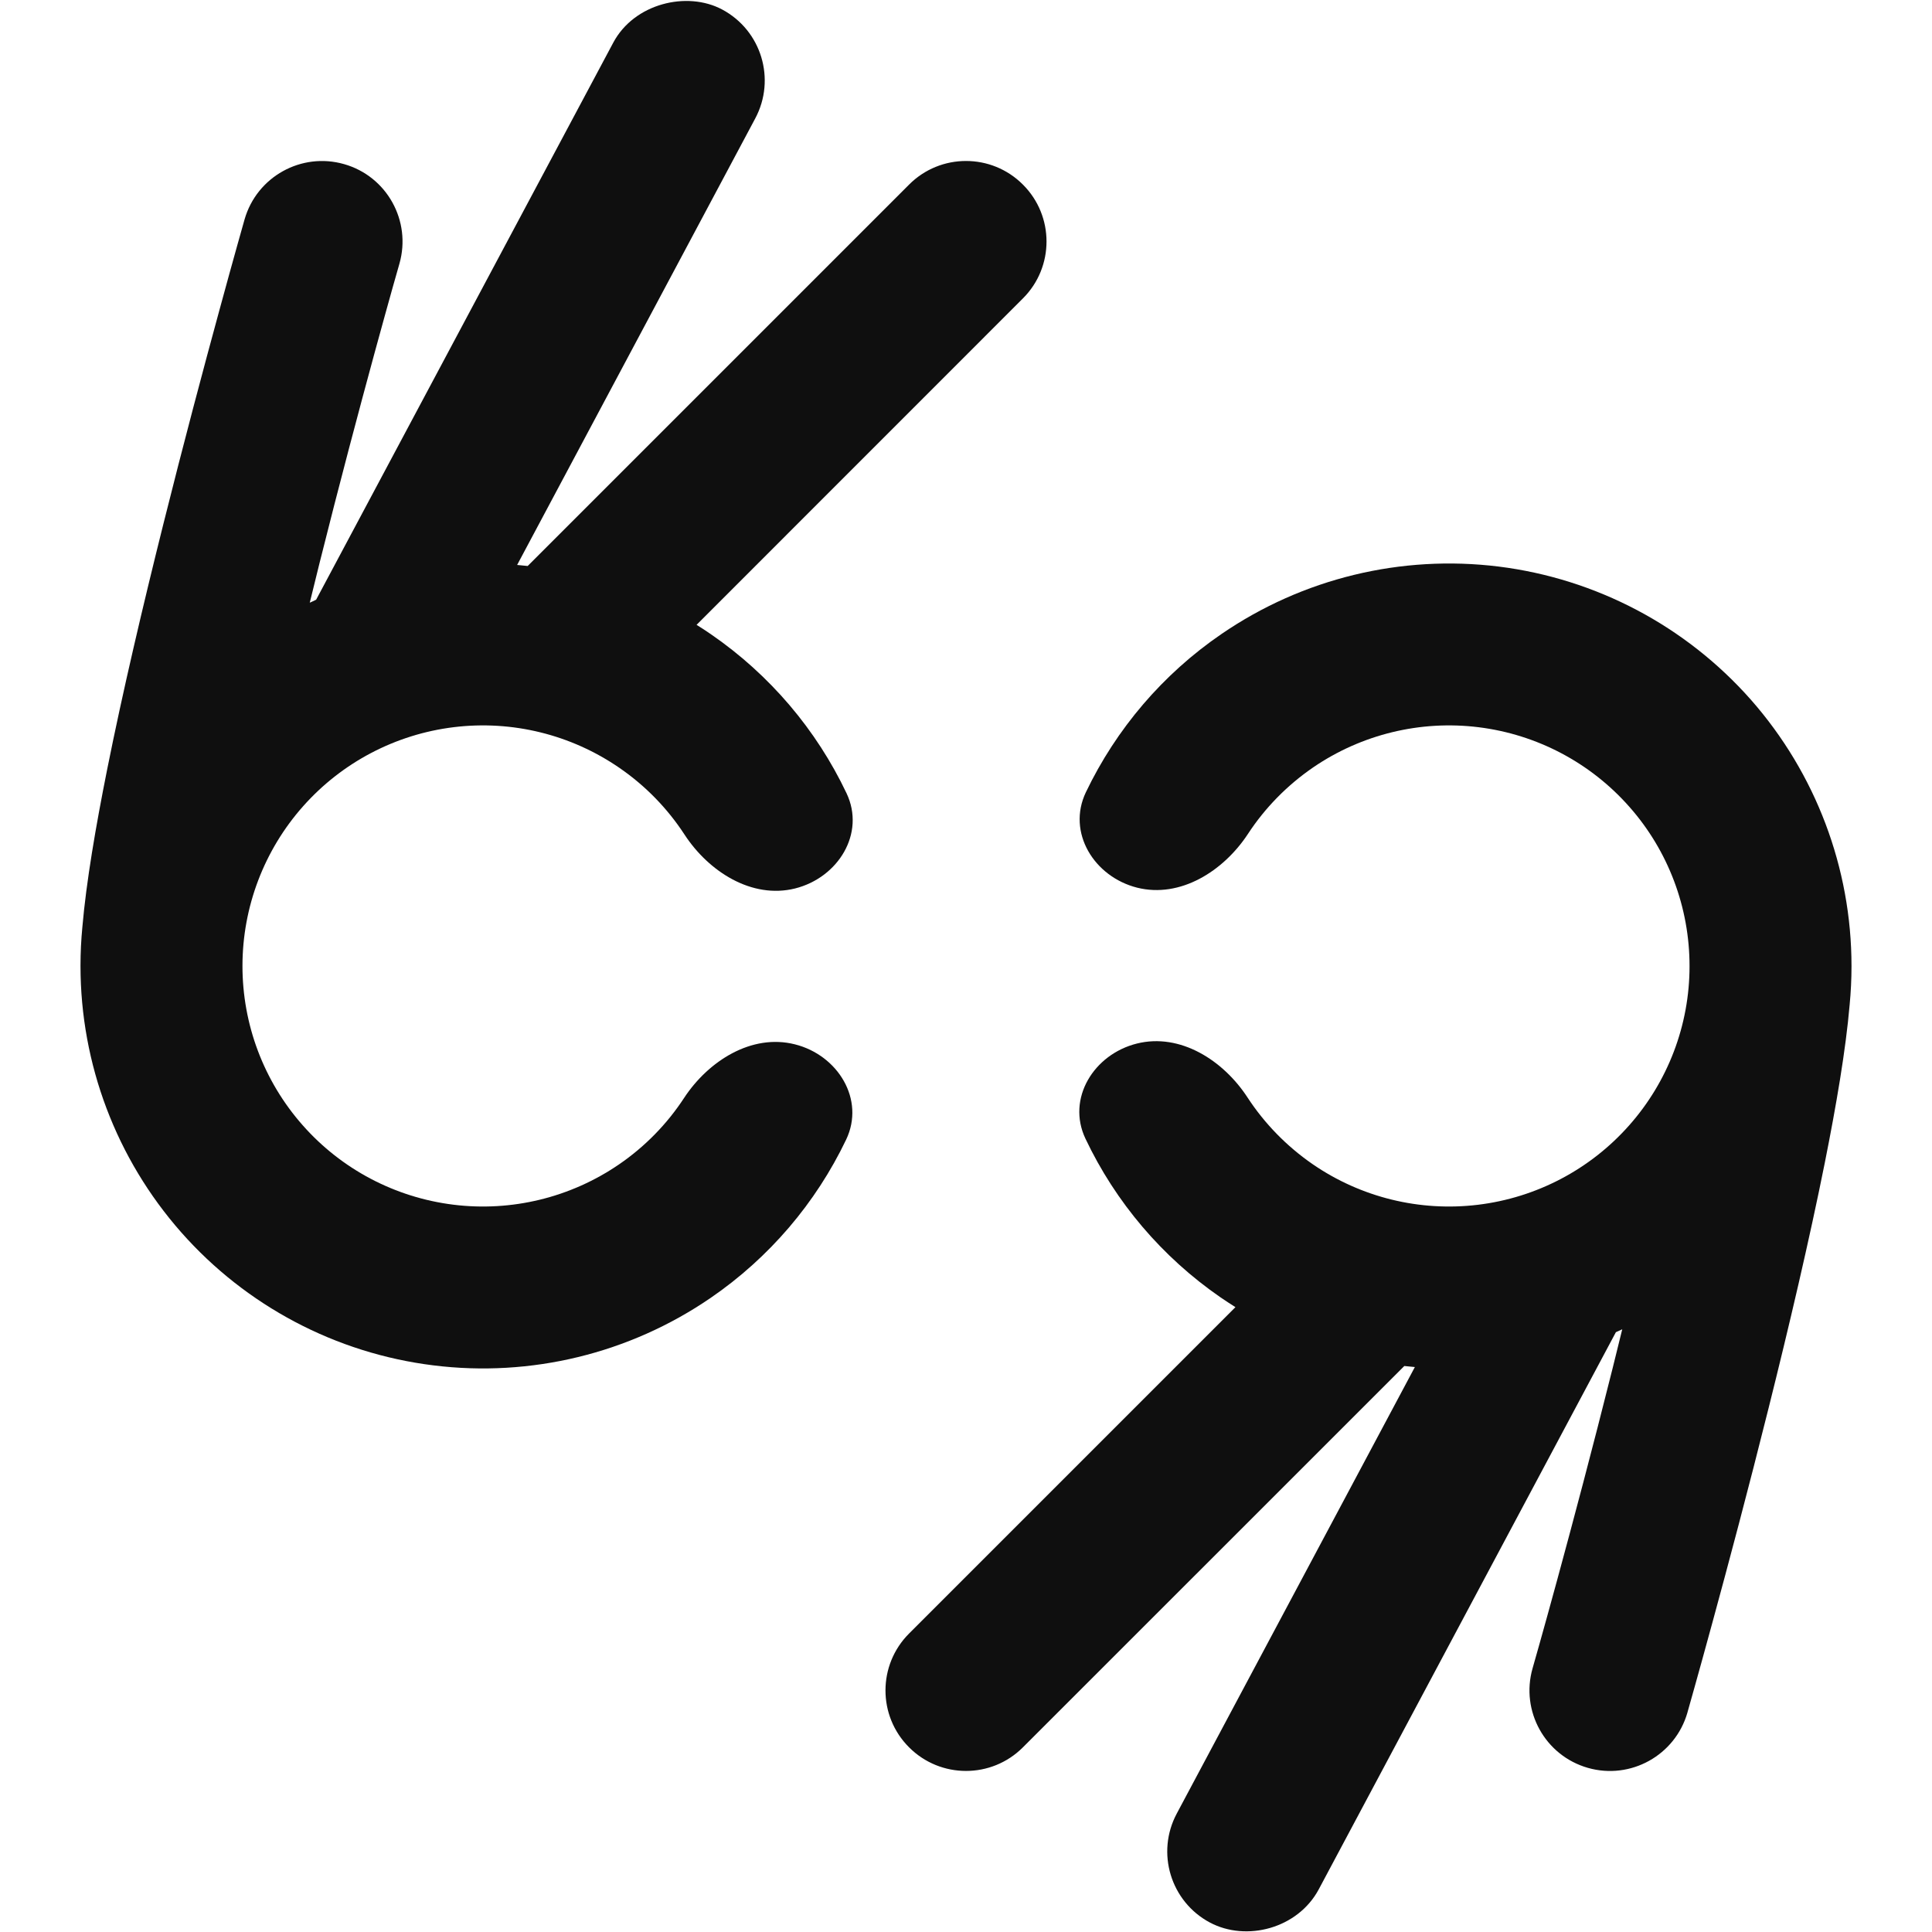
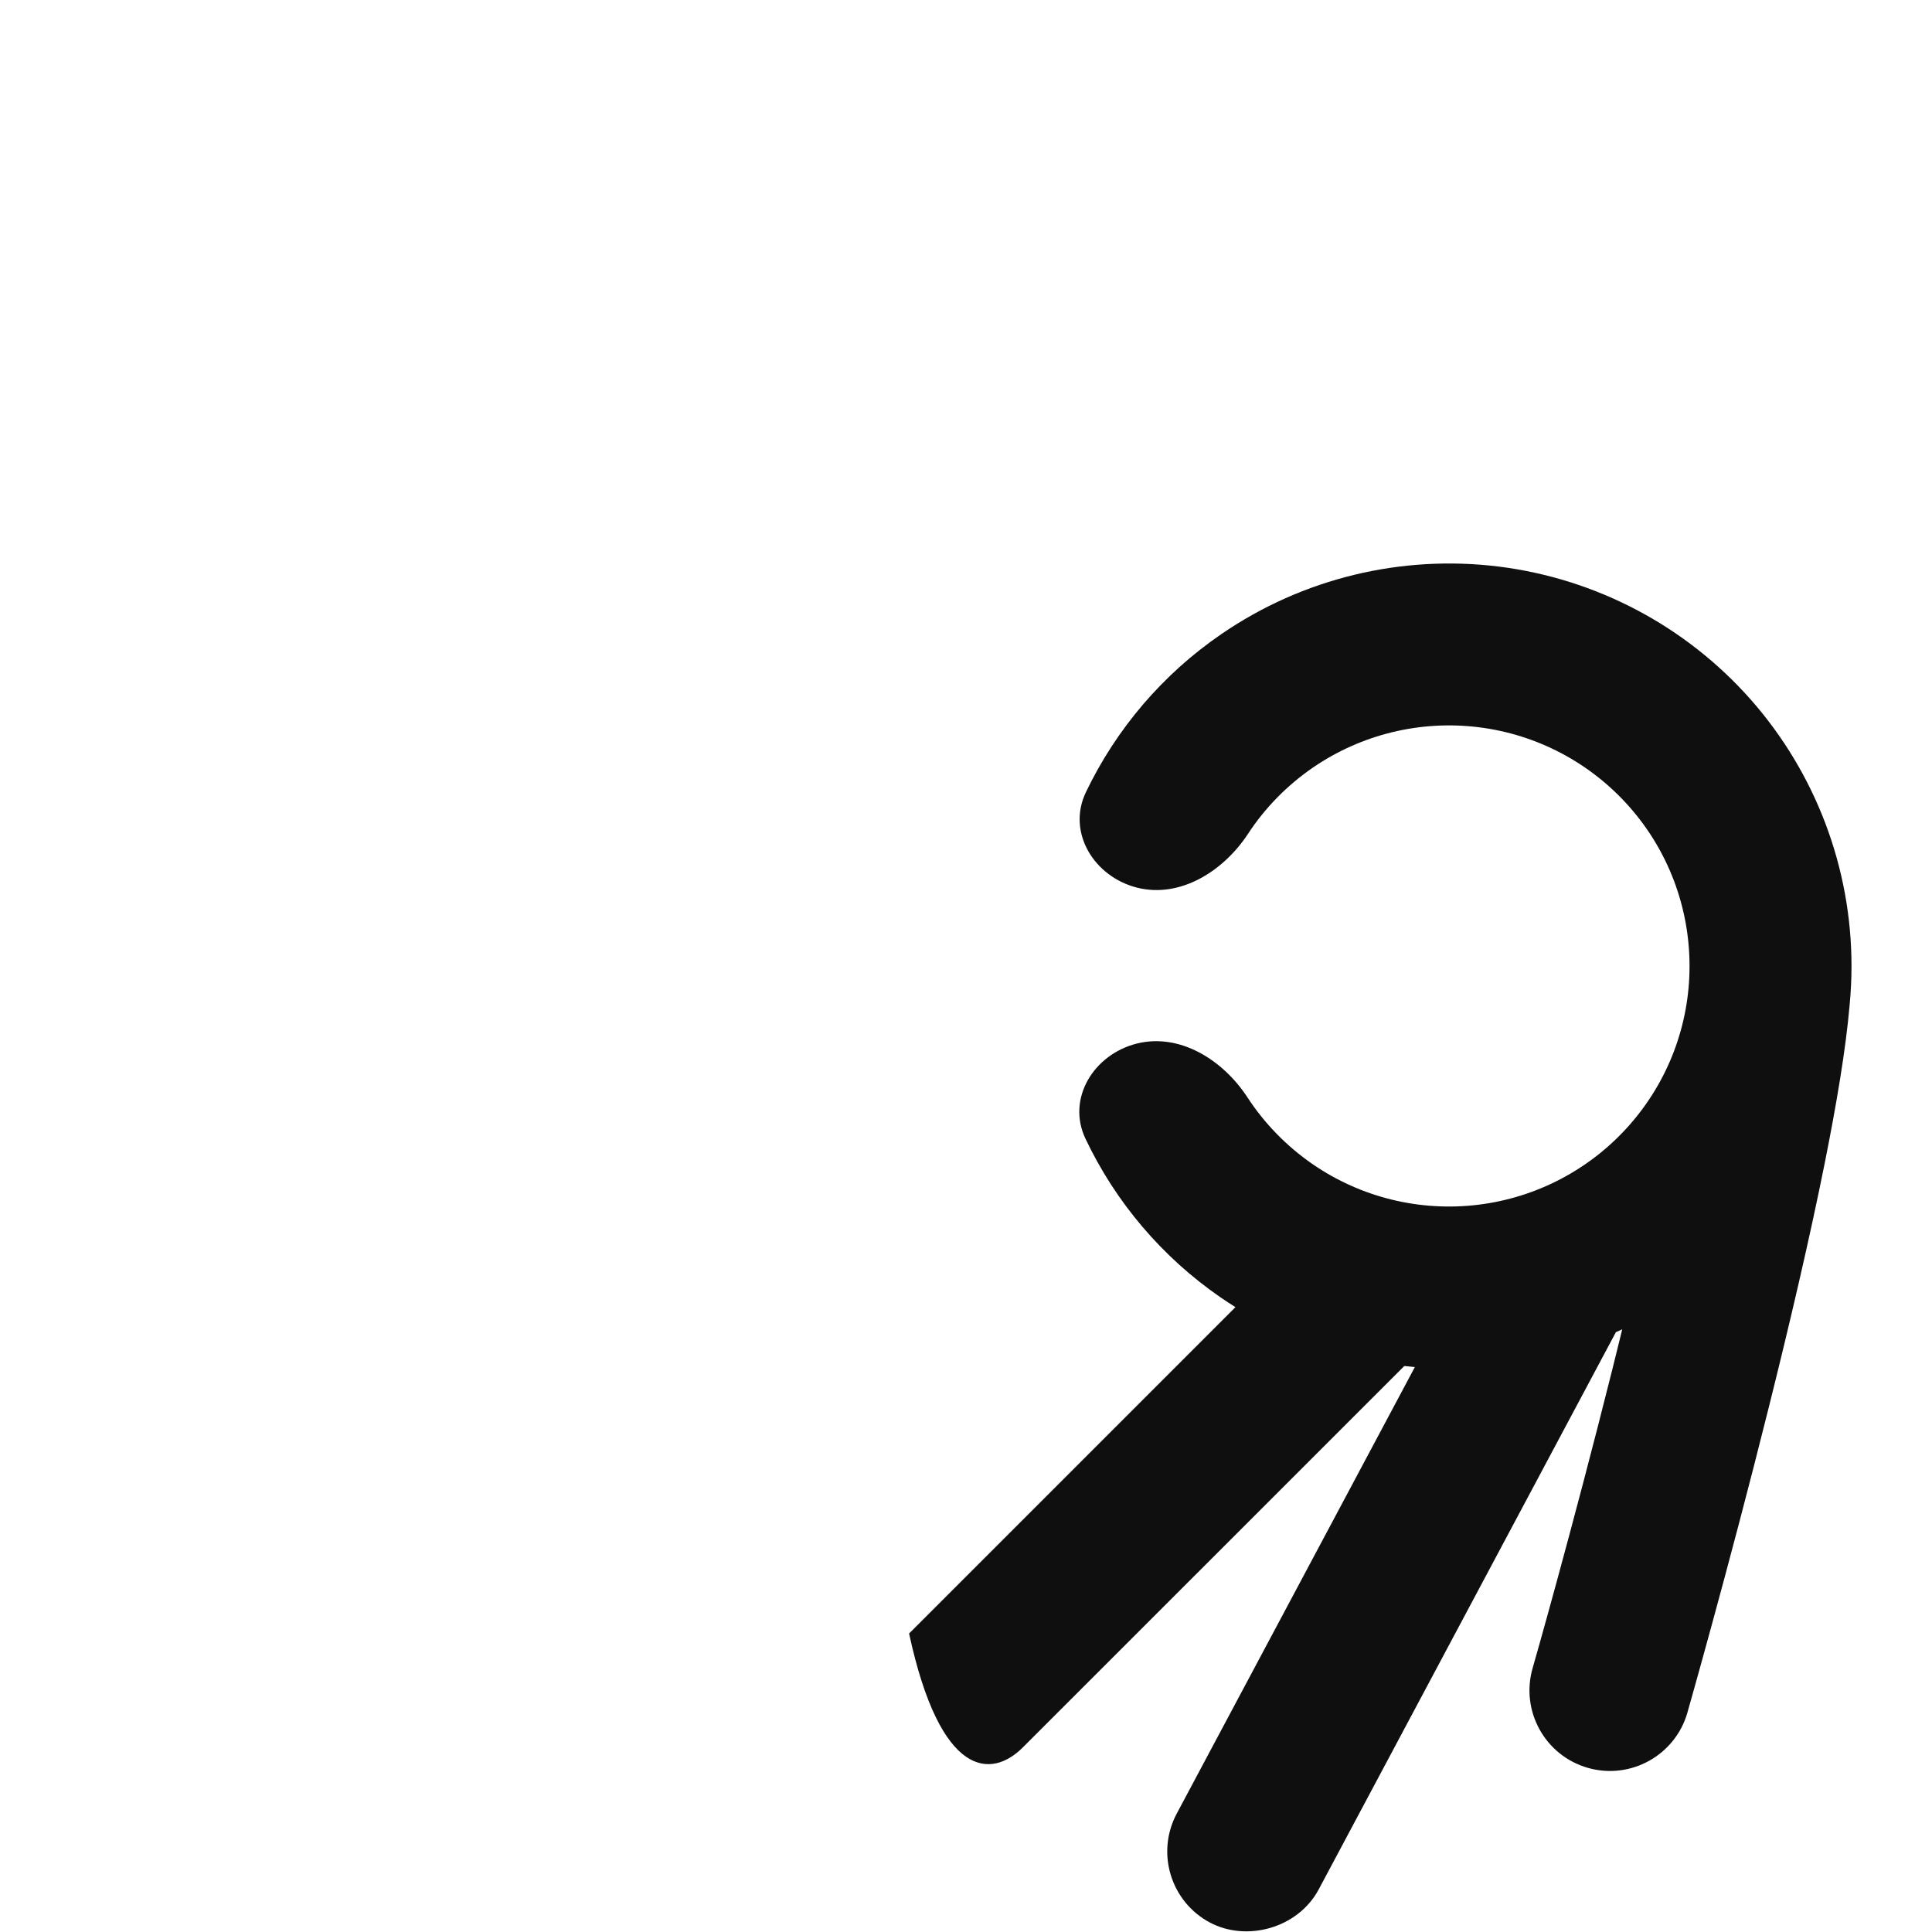
<svg xmlns="http://www.w3.org/2000/svg" width="800px" height="800px" viewBox="0 0 24 24" fill="none">
-   <path d="M8.971 0.118C9.458 0.378 9.642 0.983 9.382 1.471L6.424 7.018C6.468 7.022 6.511 7.026 6.555 7.031L11.293 2.293C11.683 1.902 12.317 1.902 12.707 2.293C13.098 2.683 13.098 3.317 12.707 3.707L8.653 7.762C8.714 7.8 8.776 7.84 8.836 7.882C9.564 8.384 10.142 9.066 10.516 9.854C10.753 10.353 10.412 10.903 9.876 11.037C9.34 11.17 8.805 10.829 8.503 10.367C8.292 10.043 8.018 9.761 7.695 9.539C7.094 9.125 6.363 8.945 5.639 9.033C4.915 9.121 4.248 9.471 3.764 10.017C3.28 10.563 3.013 11.267 3.012 11.996C3.011 12.725 3.276 13.43 3.759 13.977C4.241 14.524 4.907 14.875 5.631 14.965C6.355 15.055 7.087 14.877 7.689 14.465C8.012 14.244 8.287 13.962 8.498 13.639C8.801 13.178 9.338 12.838 9.874 12.973C10.409 13.107 10.749 13.659 10.511 14.157C10.134 14.945 9.555 15.625 8.825 16.125C7.818 16.814 6.594 17.112 5.383 16.961C4.172 16.811 3.058 16.223 2.25 15.307C1.445 14.394 1 13.218 1 12L1 11.993C1 11.834 1.008 11.676 1.023 11.518C1.071 10.958 1.19 10.265 1.332 9.554C1.524 8.594 1.778 7.515 2.03 6.507C2.282 5.499 2.534 4.554 2.723 3.862C2.817 3.516 2.896 3.232 2.951 3.035C2.98 2.932 3.009 2.829 3.038 2.726C3.19 2.195 3.744 1.887 4.275 2.039C4.806 2.19 5.113 2.744 4.962 3.275C4.933 3.375 4.905 3.474 4.877 3.574C4.823 3.768 4.745 4.047 4.652 4.388C4.466 5.071 4.218 6.001 3.97 6.992C3.929 7.156 3.888 7.321 3.848 7.487C3.874 7.474 3.9 7.462 3.927 7.45L7.618 0.53C7.878 0.042 8.534 -0.115 8.971 0.118Z" fill="#0F0F0F" />
-   <path d="M13.489 9.842C13.251 10.341 13.591 10.892 14.126 11.027C14.662 11.161 15.198 10.822 15.502 10.36C15.713 10.037 15.988 9.756 16.311 9.534C16.913 9.122 17.645 8.944 18.369 9.034C19.093 9.124 19.759 9.476 20.241 10.023C20.724 10.57 20.989 11.274 20.988 12.004C20.988 12.733 20.72 13.437 20.236 13.982C19.752 14.528 19.085 14.878 18.361 14.966C17.637 15.054 16.906 14.875 16.305 14.461C15.982 14.238 15.708 13.956 15.497 13.633C15.195 13.17 14.66 12.83 14.124 12.963C13.588 13.096 13.247 13.646 13.484 14.145C13.858 14.934 14.436 15.616 15.164 16.118C15.224 16.159 15.286 16.199 15.347 16.238L11.293 20.292C10.902 20.683 10.902 21.316 11.293 21.706C11.683 22.097 12.317 22.097 12.707 21.706L17.445 16.969C17.489 16.974 17.532 16.978 17.576 16.982L14.618 22.529C14.358 23.016 14.542 23.622 15.029 23.882C15.483 24.124 16.122 23.957 16.382 23.47L20.073 16.549C20.1 16.537 20.126 16.525 20.152 16.513C20.112 16.678 20.071 16.843 20.03 17.007C19.782 17.998 19.534 18.928 19.348 19.611C19.255 19.953 19.177 20.232 19.123 20.425C19.095 20.525 19.067 20.625 19.038 20.725C18.887 21.256 19.194 21.809 19.725 21.961C20.256 22.113 20.81 21.805 20.962 21.274L20.962 21.273C20.991 21.17 21.02 21.067 21.049 20.964C21.104 20.767 21.183 20.484 21.277 20.138C21.466 19.446 21.718 18.501 21.97 17.492C22.222 16.485 22.476 15.405 22.668 14.446C22.81 13.735 22.929 13.041 22.977 12.481C22.992 12.324 23 12.165 23 12.006C23 12.004 23 12.002 23 12C23 10.782 22.555 9.606 21.75 8.692C20.942 7.777 19.828 7.189 18.617 7.038C17.406 6.888 16.182 7.185 15.175 7.875C14.445 8.374 13.866 9.055 13.489 9.842Z" fill="#0F0F0F" />
+   <path d="M13.489 9.842C13.251 10.341 13.591 10.892 14.126 11.027C14.662 11.161 15.198 10.822 15.502 10.36C15.713 10.037 15.988 9.756 16.311 9.534C16.913 9.122 17.645 8.944 18.369 9.034C19.093 9.124 19.759 9.476 20.241 10.023C20.724 10.57 20.989 11.274 20.988 12.004C20.988 12.733 20.72 13.437 20.236 13.982C19.752 14.528 19.085 14.878 18.361 14.966C17.637 15.054 16.906 14.875 16.305 14.461C15.982 14.238 15.708 13.956 15.497 13.633C15.195 13.17 14.66 12.83 14.124 12.963C13.588 13.096 13.247 13.646 13.484 14.145C13.858 14.934 14.436 15.616 15.164 16.118C15.224 16.159 15.286 16.199 15.347 16.238L11.293 20.292C11.683 22.097 12.317 22.097 12.707 21.706L17.445 16.969C17.489 16.974 17.532 16.978 17.576 16.982L14.618 22.529C14.358 23.016 14.542 23.622 15.029 23.882C15.483 24.124 16.122 23.957 16.382 23.47L20.073 16.549C20.1 16.537 20.126 16.525 20.152 16.513C20.112 16.678 20.071 16.843 20.03 17.007C19.782 17.998 19.534 18.928 19.348 19.611C19.255 19.953 19.177 20.232 19.123 20.425C19.095 20.525 19.067 20.625 19.038 20.725C18.887 21.256 19.194 21.809 19.725 21.961C20.256 22.113 20.81 21.805 20.962 21.274L20.962 21.273C20.991 21.17 21.02 21.067 21.049 20.964C21.104 20.767 21.183 20.484 21.277 20.138C21.466 19.446 21.718 18.501 21.97 17.492C22.222 16.485 22.476 15.405 22.668 14.446C22.81 13.735 22.929 13.041 22.977 12.481C22.992 12.324 23 12.165 23 12.006C23 12.004 23 12.002 23 12C23 10.782 22.555 9.606 21.75 8.692C20.942 7.777 19.828 7.189 18.617 7.038C17.406 6.888 16.182 7.185 15.175 7.875C14.445 8.374 13.866 9.055 13.489 9.842Z" fill="#0F0F0F" />
</svg>